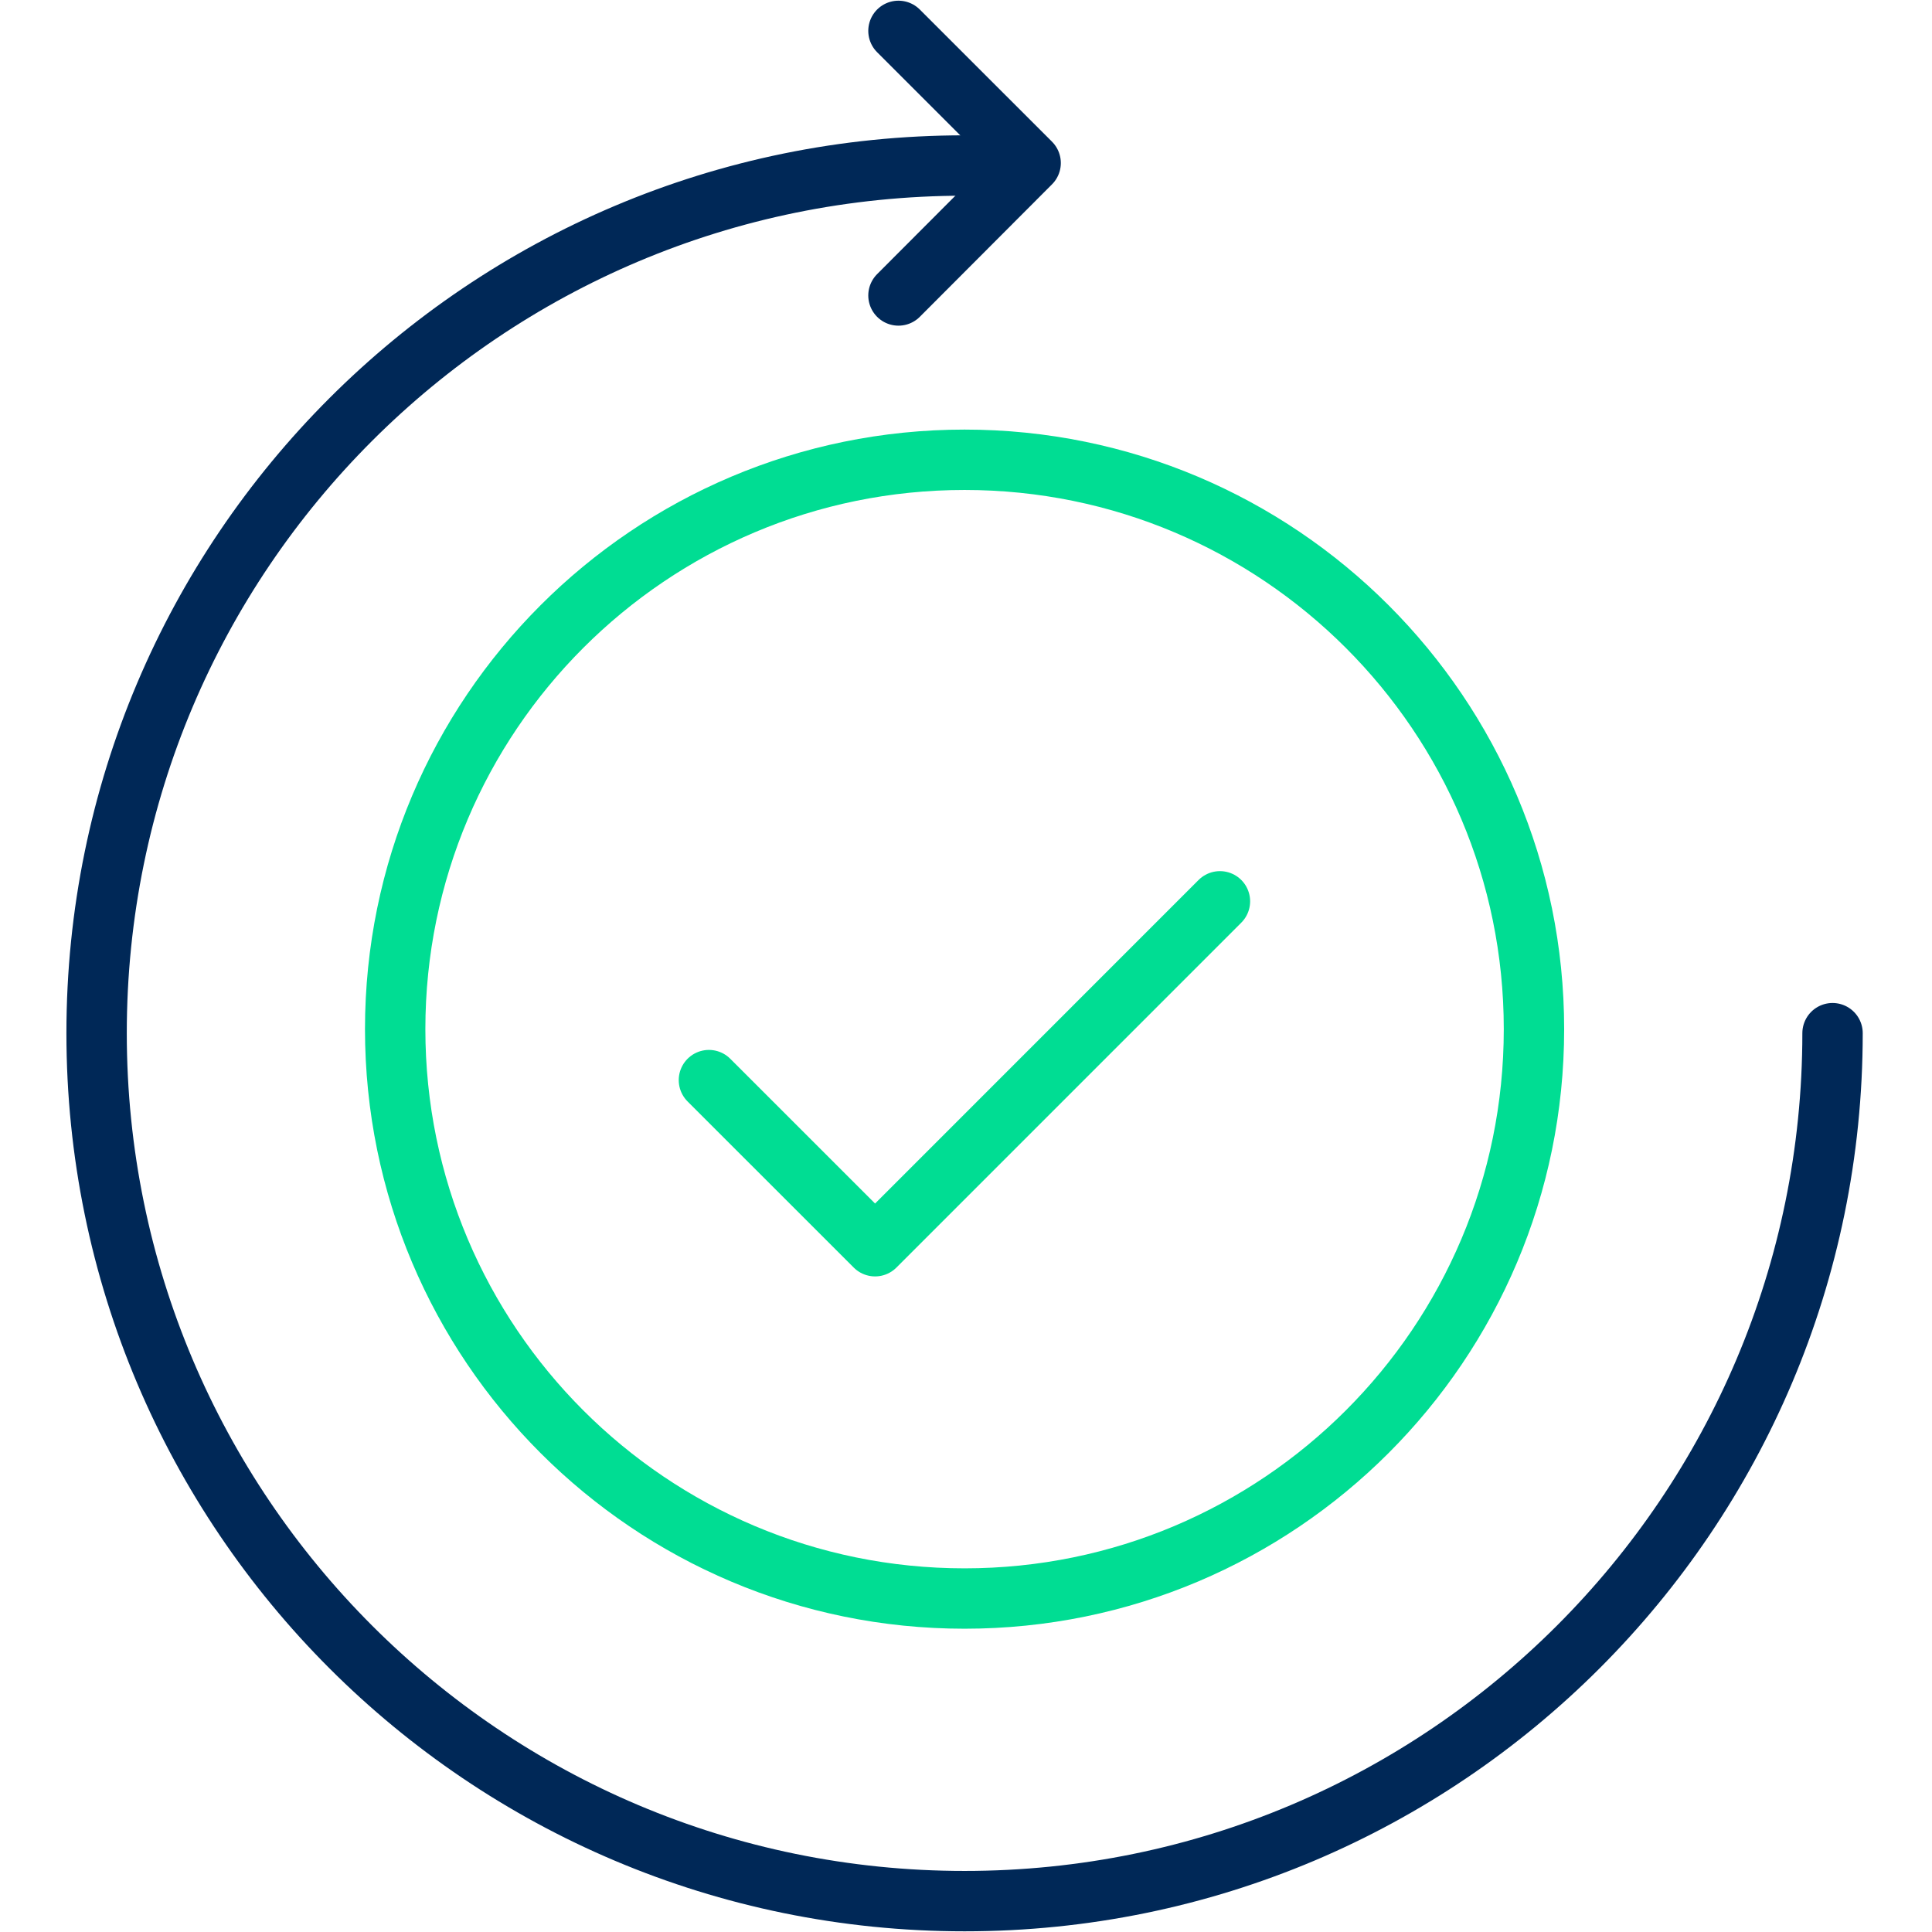
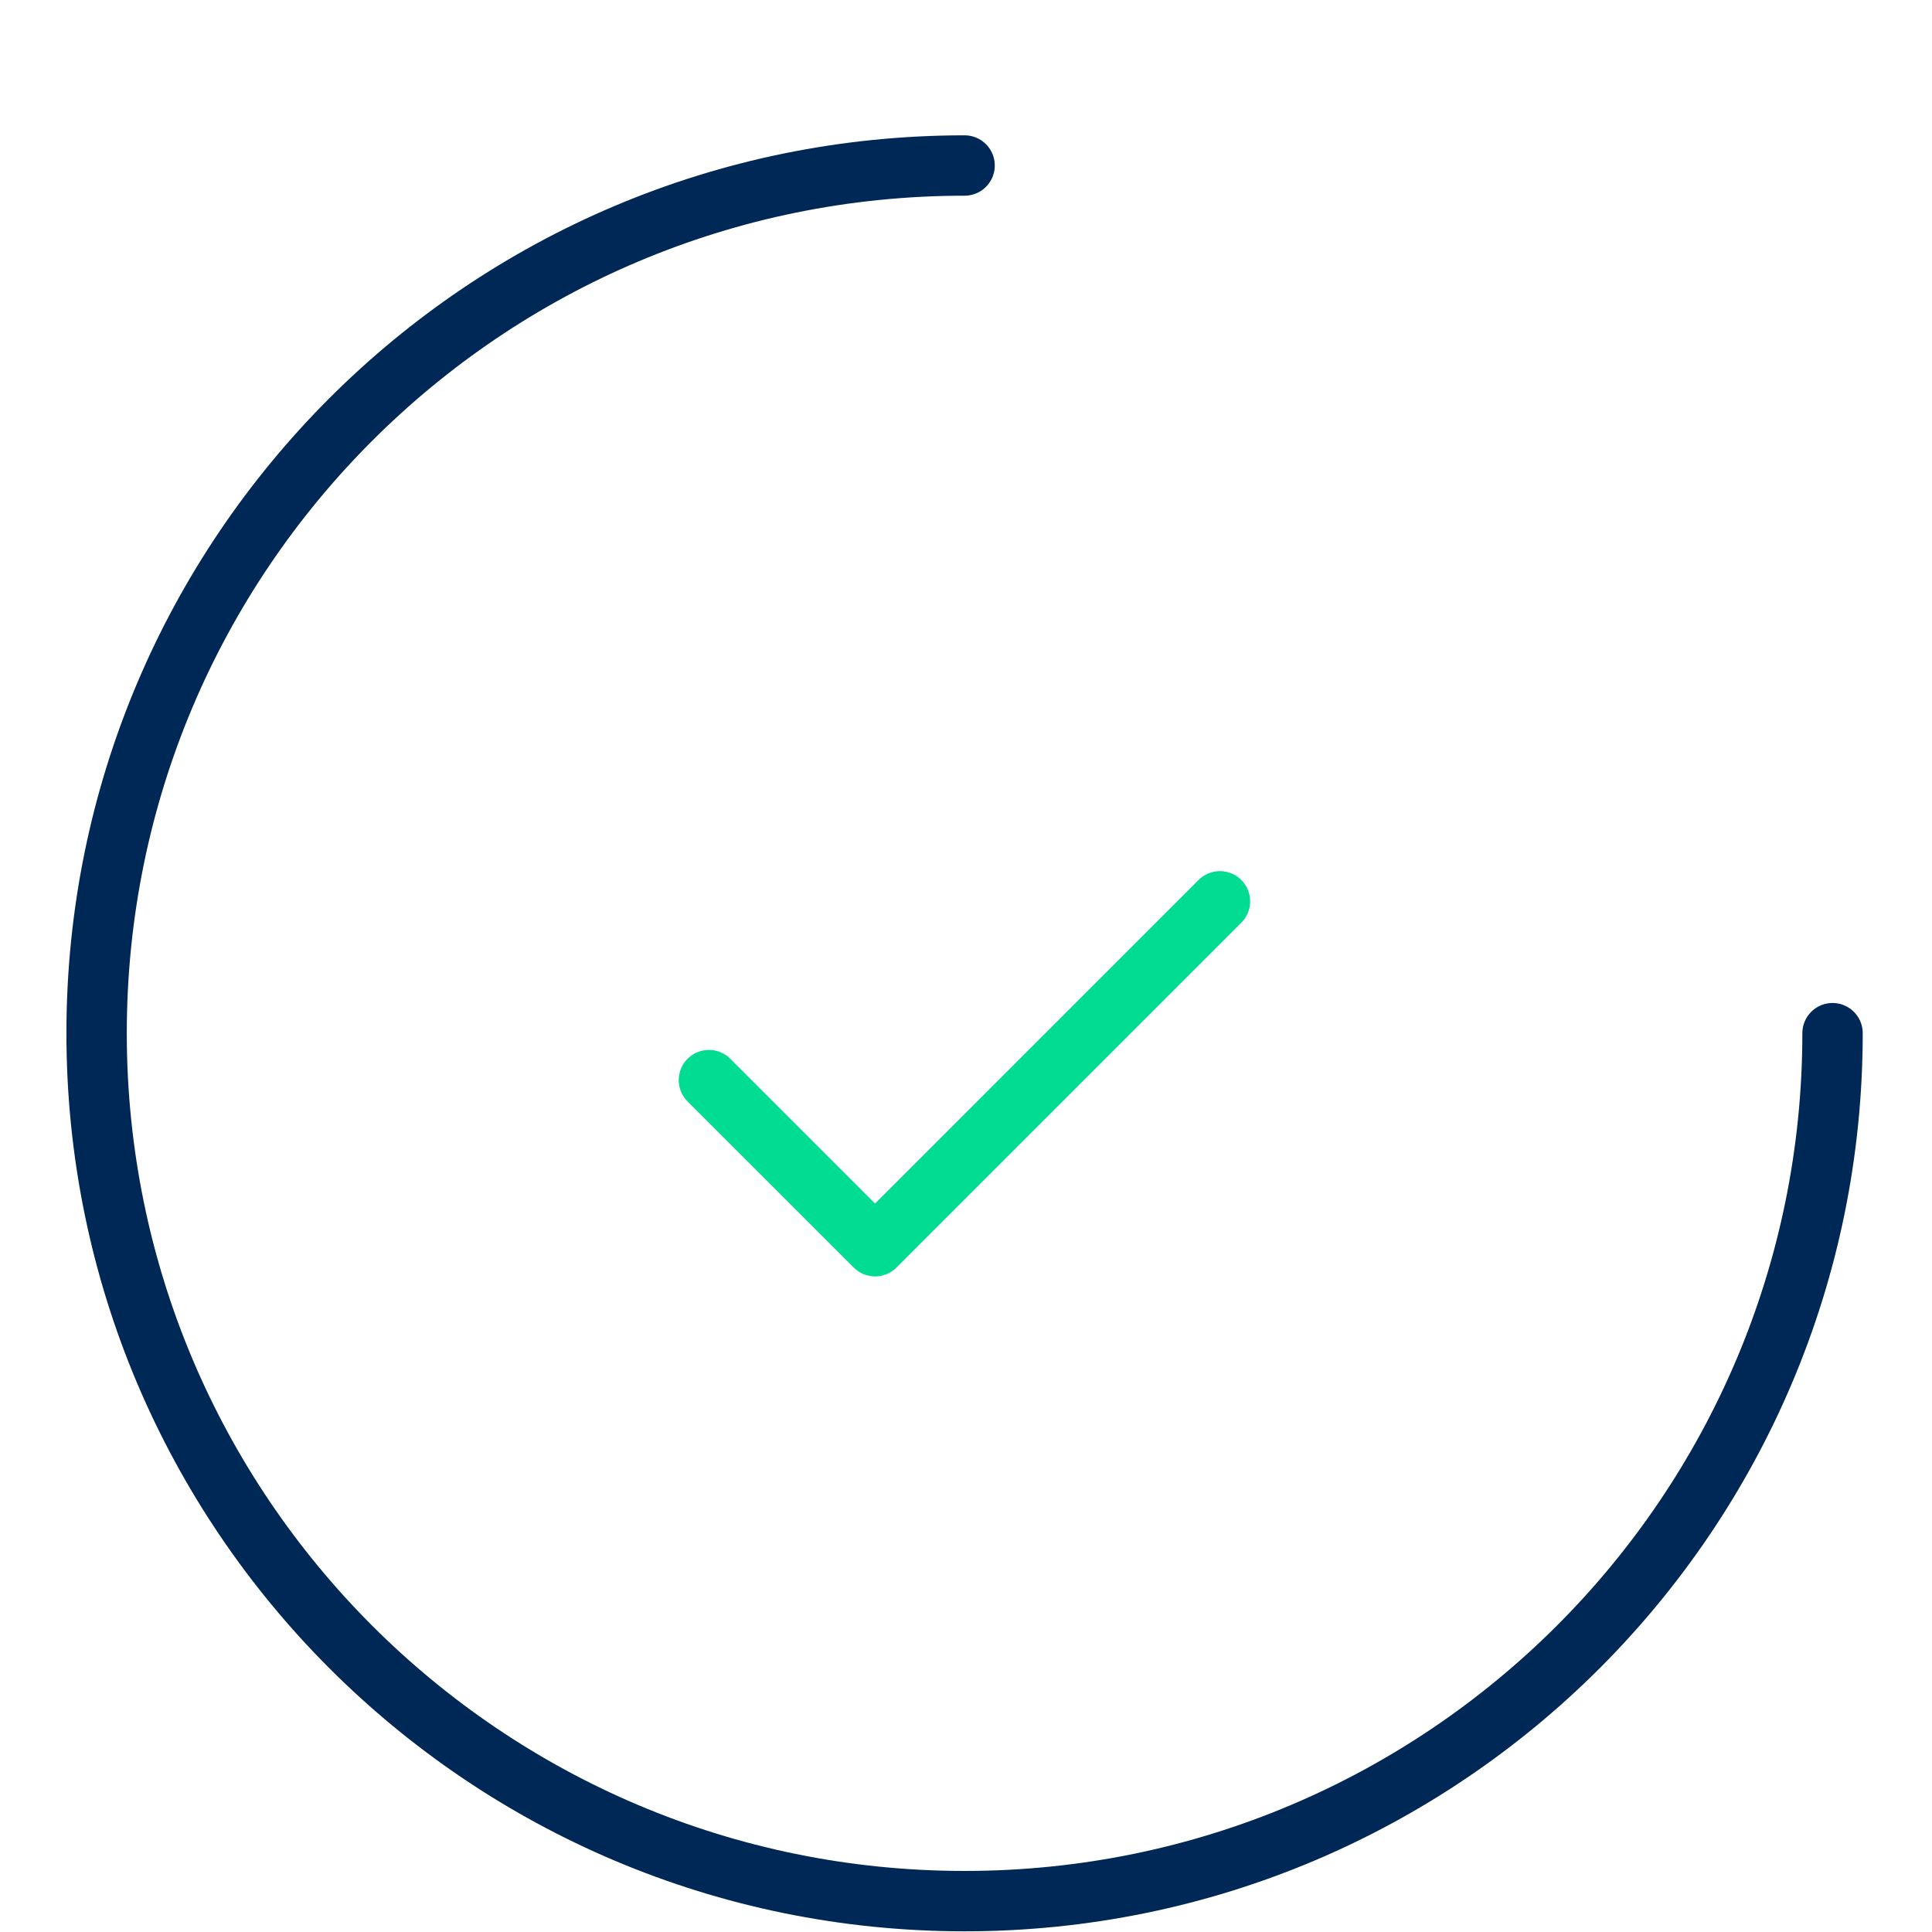
<svg xmlns="http://www.w3.org/2000/svg" width="48" height="48" viewBox="0 0 48 48" fill="none">
-   <path d="M23.964 39.715C31.777 39.715 38.111 33.381 38.111 25.569C38.111 17.756 31.777 11.423 23.964 11.423C16.152 11.423 9.818 17.756 9.818 25.569C9.818 33.381 16.152 39.715 23.964 39.715Z" stroke="#00DD93" stroke-width="1.5" stroke-linecap="round" stroke-linejoin="round" />
  <path d="M30.309 22.393L21.741 30.962L17.613 26.835" stroke="#00DD93" stroke-width="1.5" stroke-linecap="round" stroke-linejoin="round" />
  <path d="M45.529 25.669C45.529 37.575 35.878 47.233 23.965 47.233C12.051 47.233 2.4 37.582 2.4 25.669C2.4 13.755 12.051 4.112 23.965 4.112" stroke="#002857" stroke-width="1.5" stroke-linecap="round" stroke-linejoin="round" />
-   <path d="M22.322 0.767L25.606 4.05L22.322 7.341" stroke="#002857" stroke-width="1.5" stroke-linecap="round" stroke-linejoin="round" />
</svg>